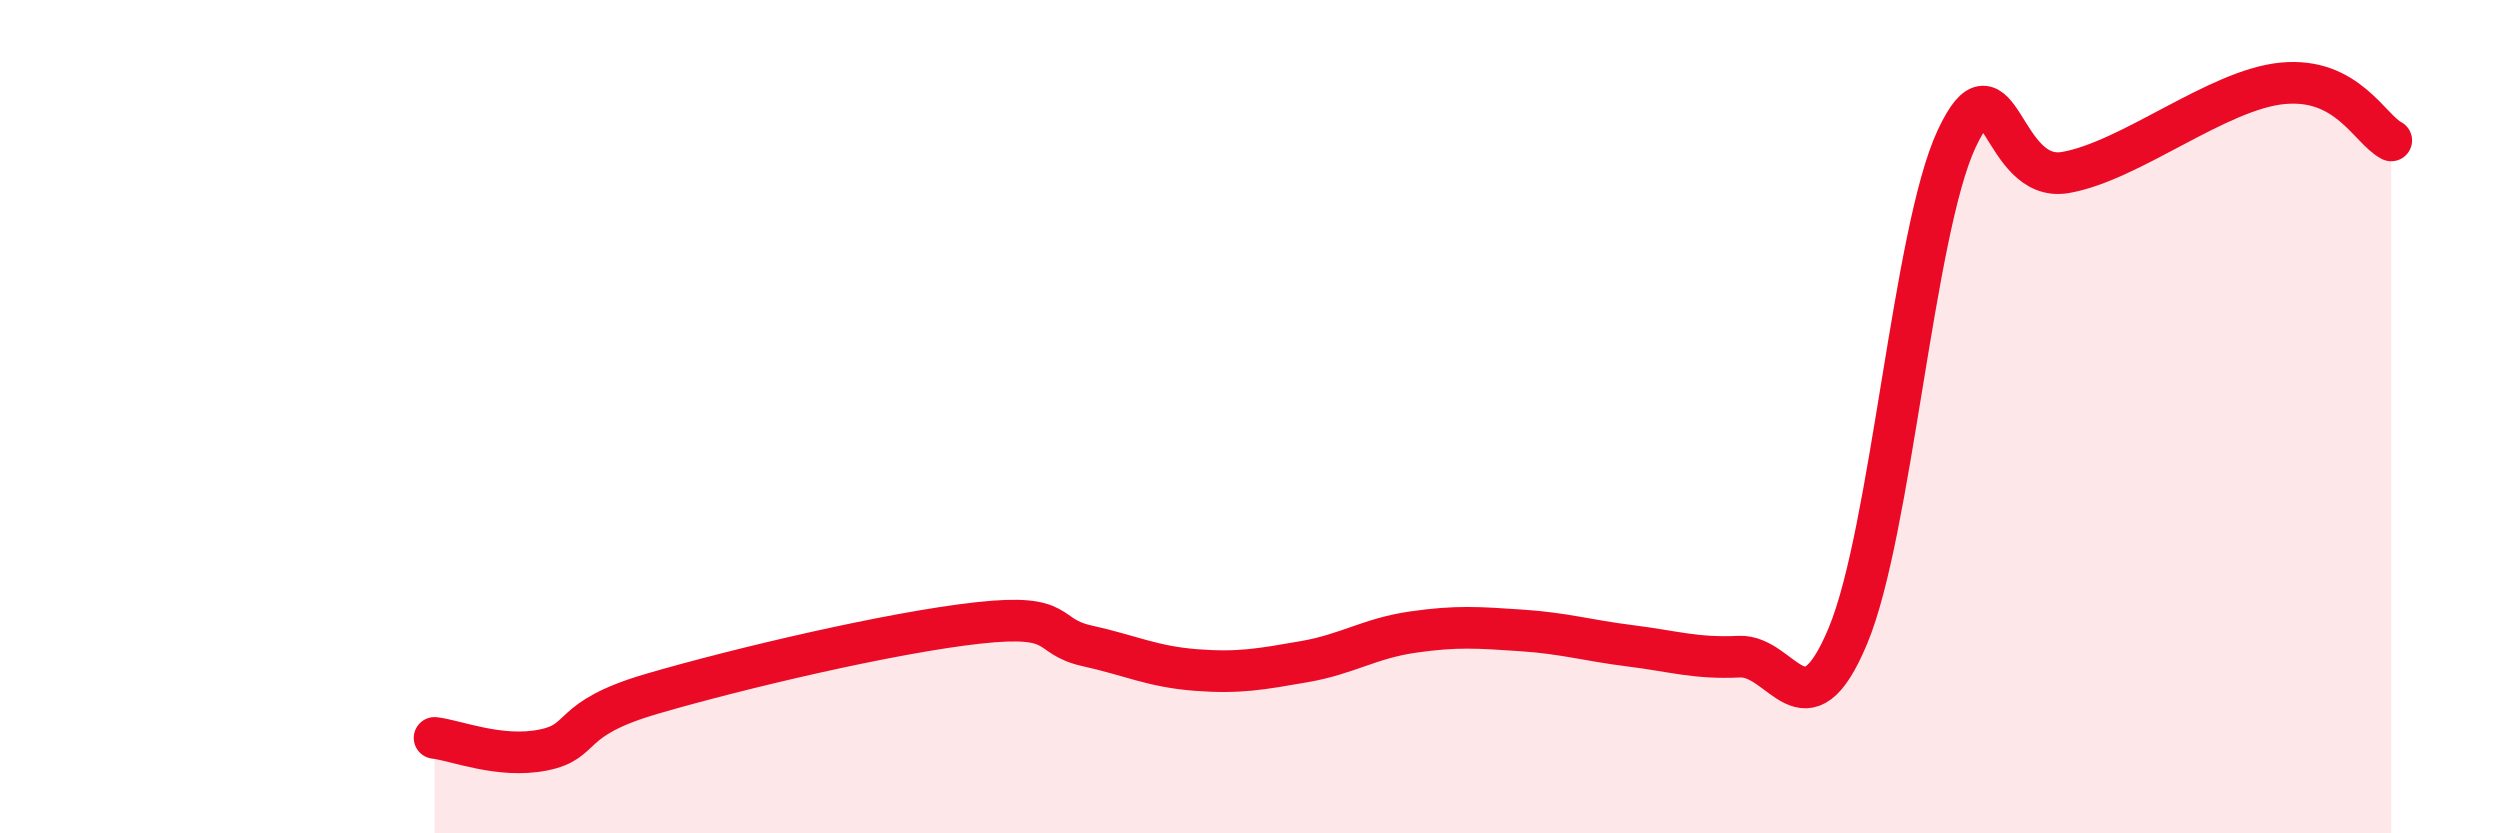
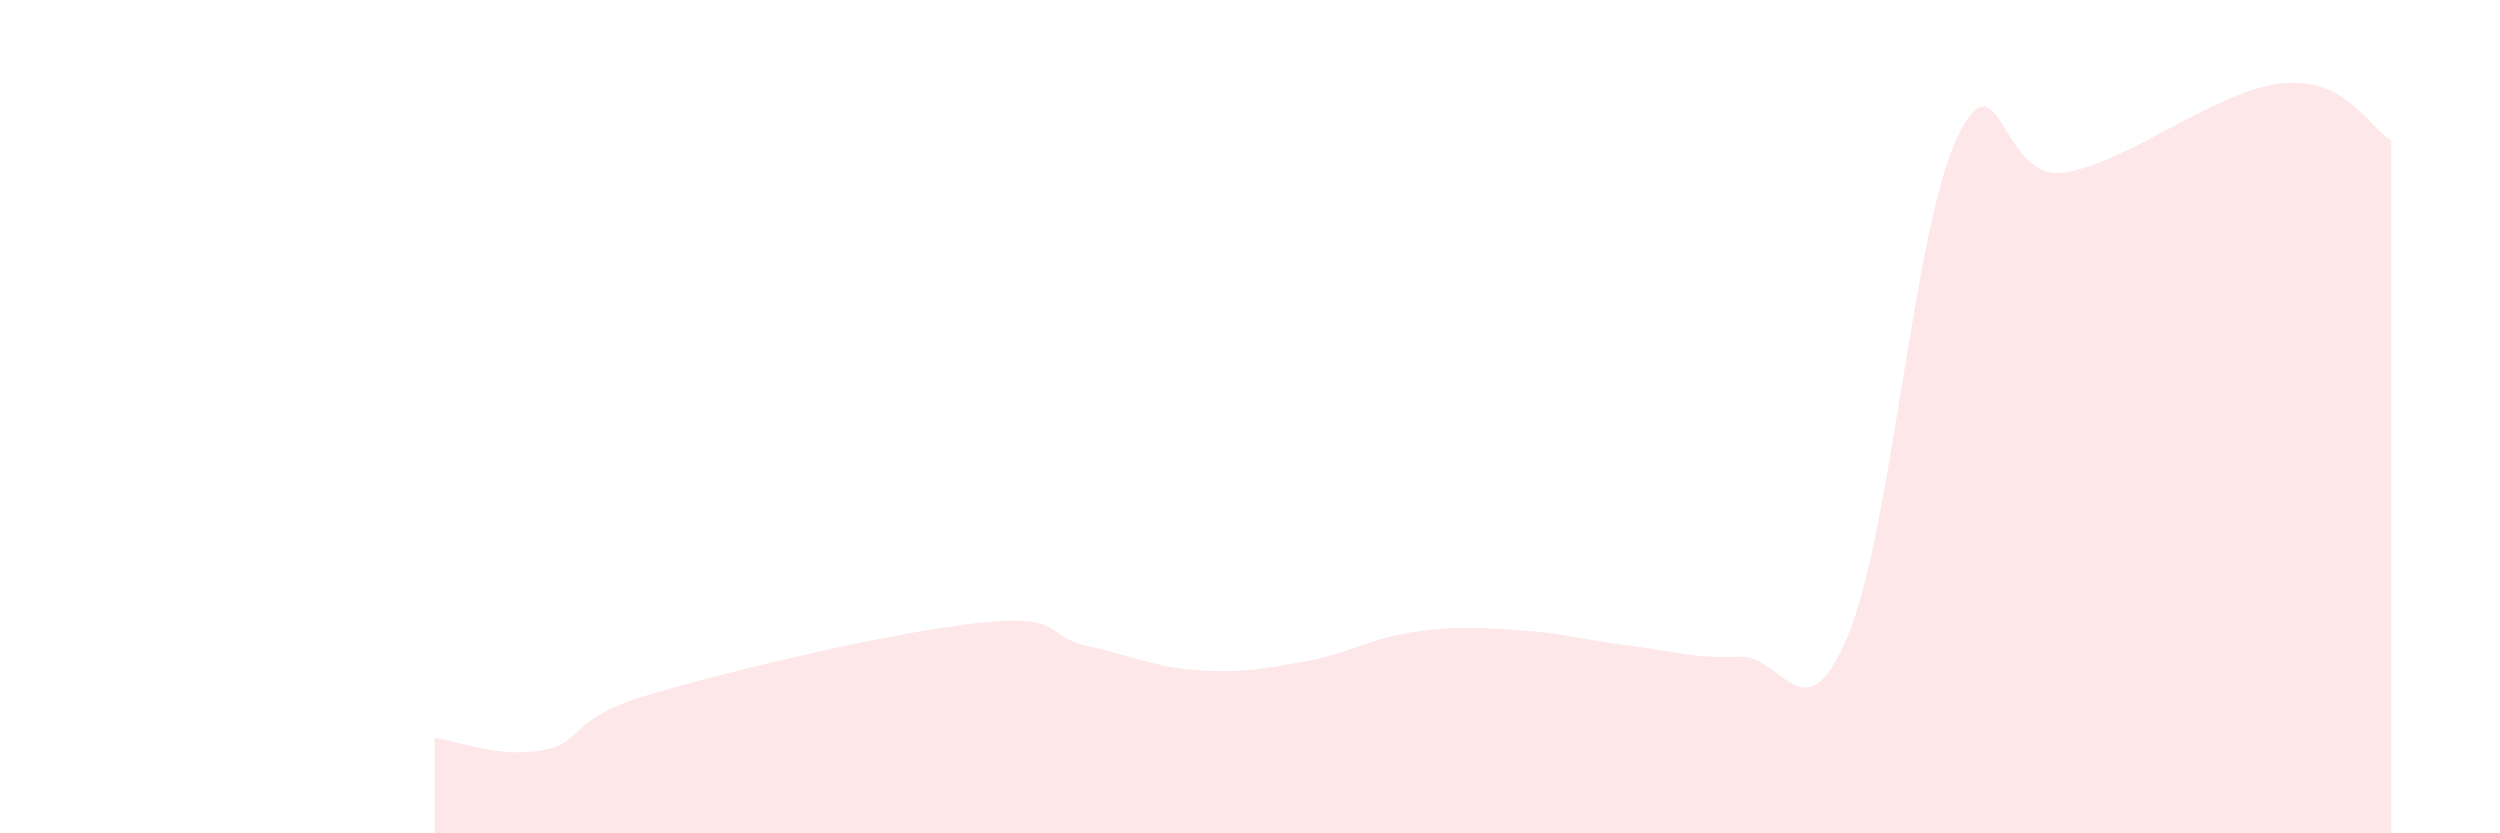
<svg xmlns="http://www.w3.org/2000/svg" width="60" height="20" viewBox="0 0 60 20">
  <path d="M 10.43,17.71 C 10.95,17.77 12,18.21 13.04,18 C 14.08,17.79 13.56,17.26 15.65,16.65 C 17.74,16.04 21.39,15.18 23.48,14.95 C 25.57,14.72 25.05,15.27 26.09,15.5 C 27.13,15.73 27.66,16 28.7,16.08 C 29.74,16.16 30.26,16.06 31.3,15.88 C 32.34,15.7 32.87,15.32 33.91,15.17 C 34.95,15.02 35.48,15.06 36.52,15.13 C 37.56,15.2 38.09,15.37 39.13,15.5 C 40.17,15.63 40.7,15.81 41.74,15.76 C 42.78,15.71 43.31,17.75 44.35,15.26 C 45.39,12.77 45.92,5.55 46.96,3.33 C 48,1.11 48.01,4.41 49.57,4.14 C 51.13,3.87 53.22,2.15 54.78,2 C 56.34,1.85 56.87,3.1 57.39,3.37L57.39 20L10.43 20Z" fill="#EB0A25" opacity="0.1" stroke-linecap="round" stroke-linejoin="round" />
-   <path d="M 10.43,17.71 C 10.95,17.77 12,18.21 13.04,18 C 14.08,17.79 13.56,17.26 15.65,16.65 C 17.74,16.04 21.39,15.18 23.48,14.95 C 25.57,14.72 25.05,15.27 26.09,15.5 C 27.13,15.73 27.66,16 28.7,16.08 C 29.74,16.16 30.26,16.06 31.3,15.88 C 32.34,15.7 32.87,15.32 33.91,15.17 C 34.95,15.02 35.48,15.06 36.52,15.13 C 37.56,15.2 38.09,15.37 39.13,15.5 C 40.17,15.63 40.7,15.81 41.74,15.76 C 42.78,15.71 43.31,17.75 44.35,15.26 C 45.39,12.77 45.92,5.55 46.96,3.33 C 48,1.11 48.01,4.41 49.57,4.14 C 51.13,3.87 53.22,2.15 54.78,2 C 56.34,1.85 56.87,3.1 57.39,3.37" stroke="#EB0A25" stroke-width="1" fill="none" stroke-linecap="round" stroke-linejoin="round" />
</svg>